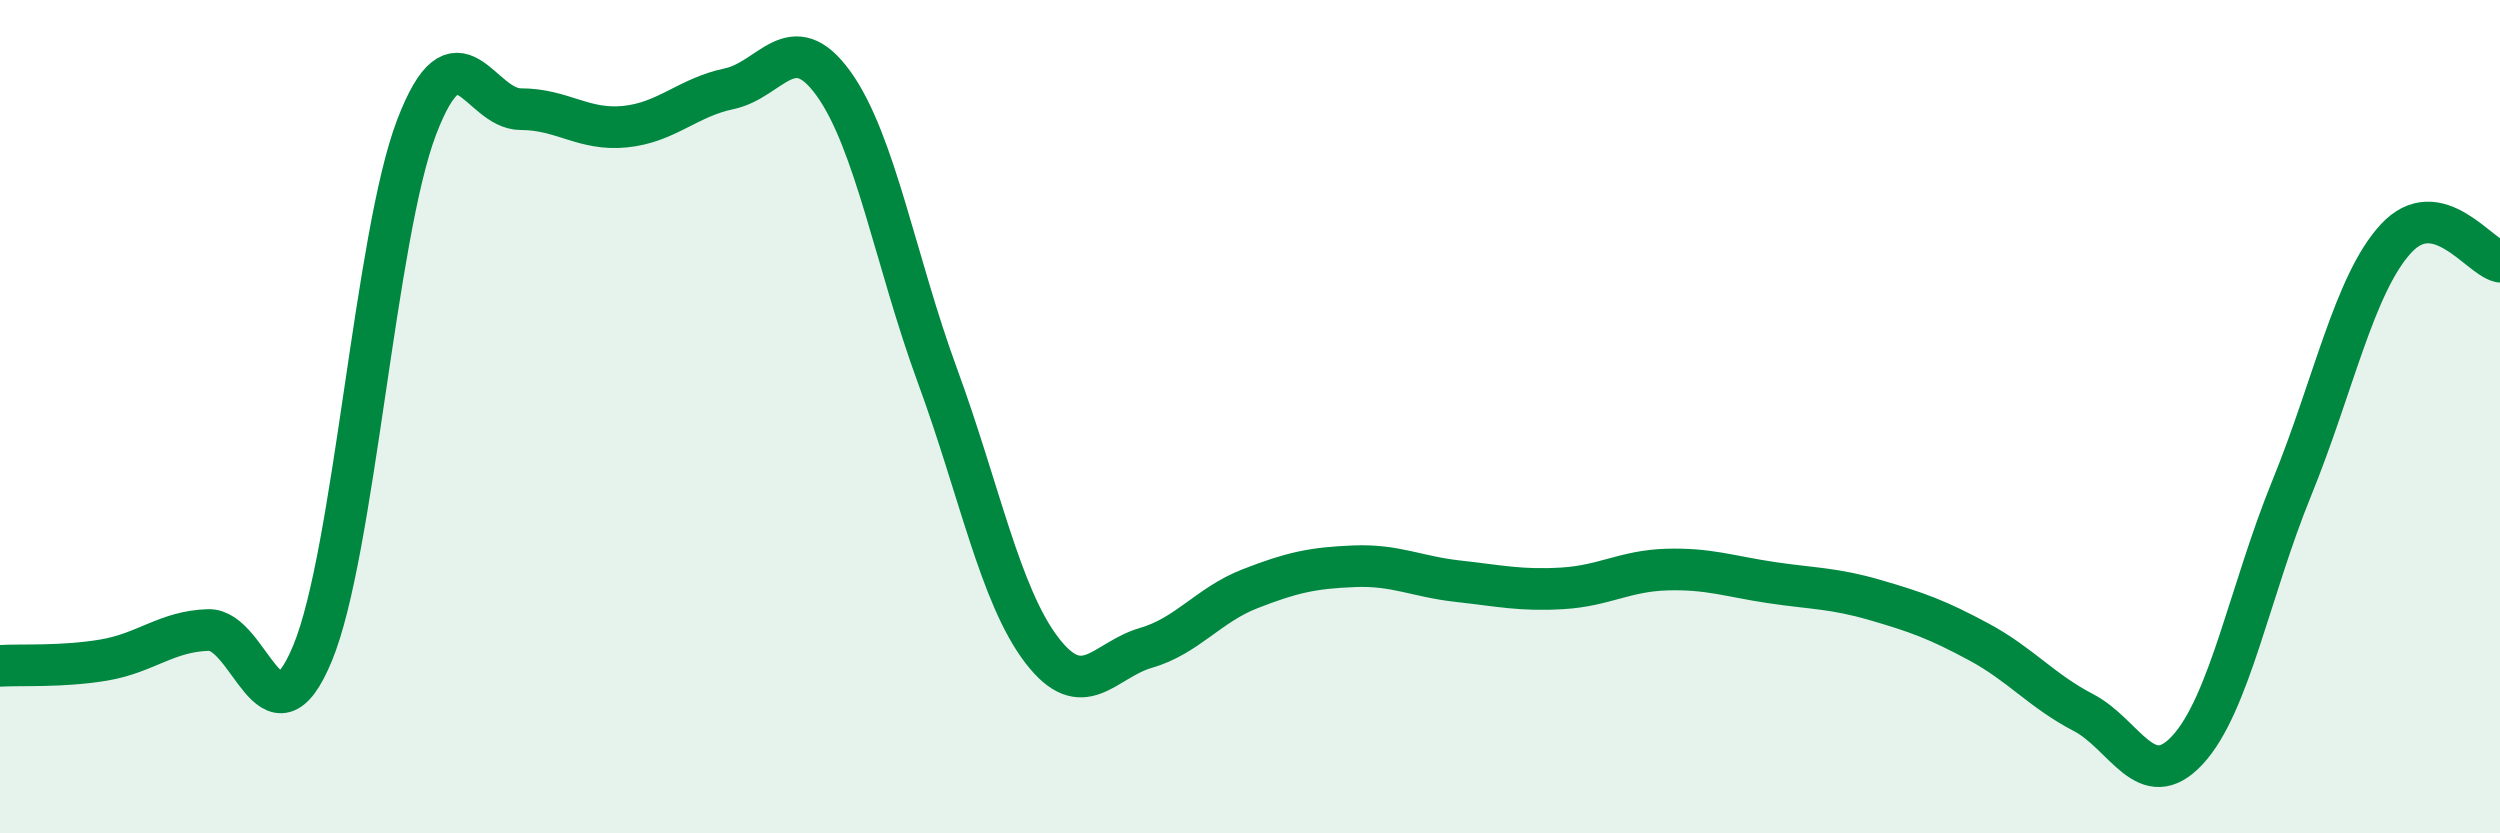
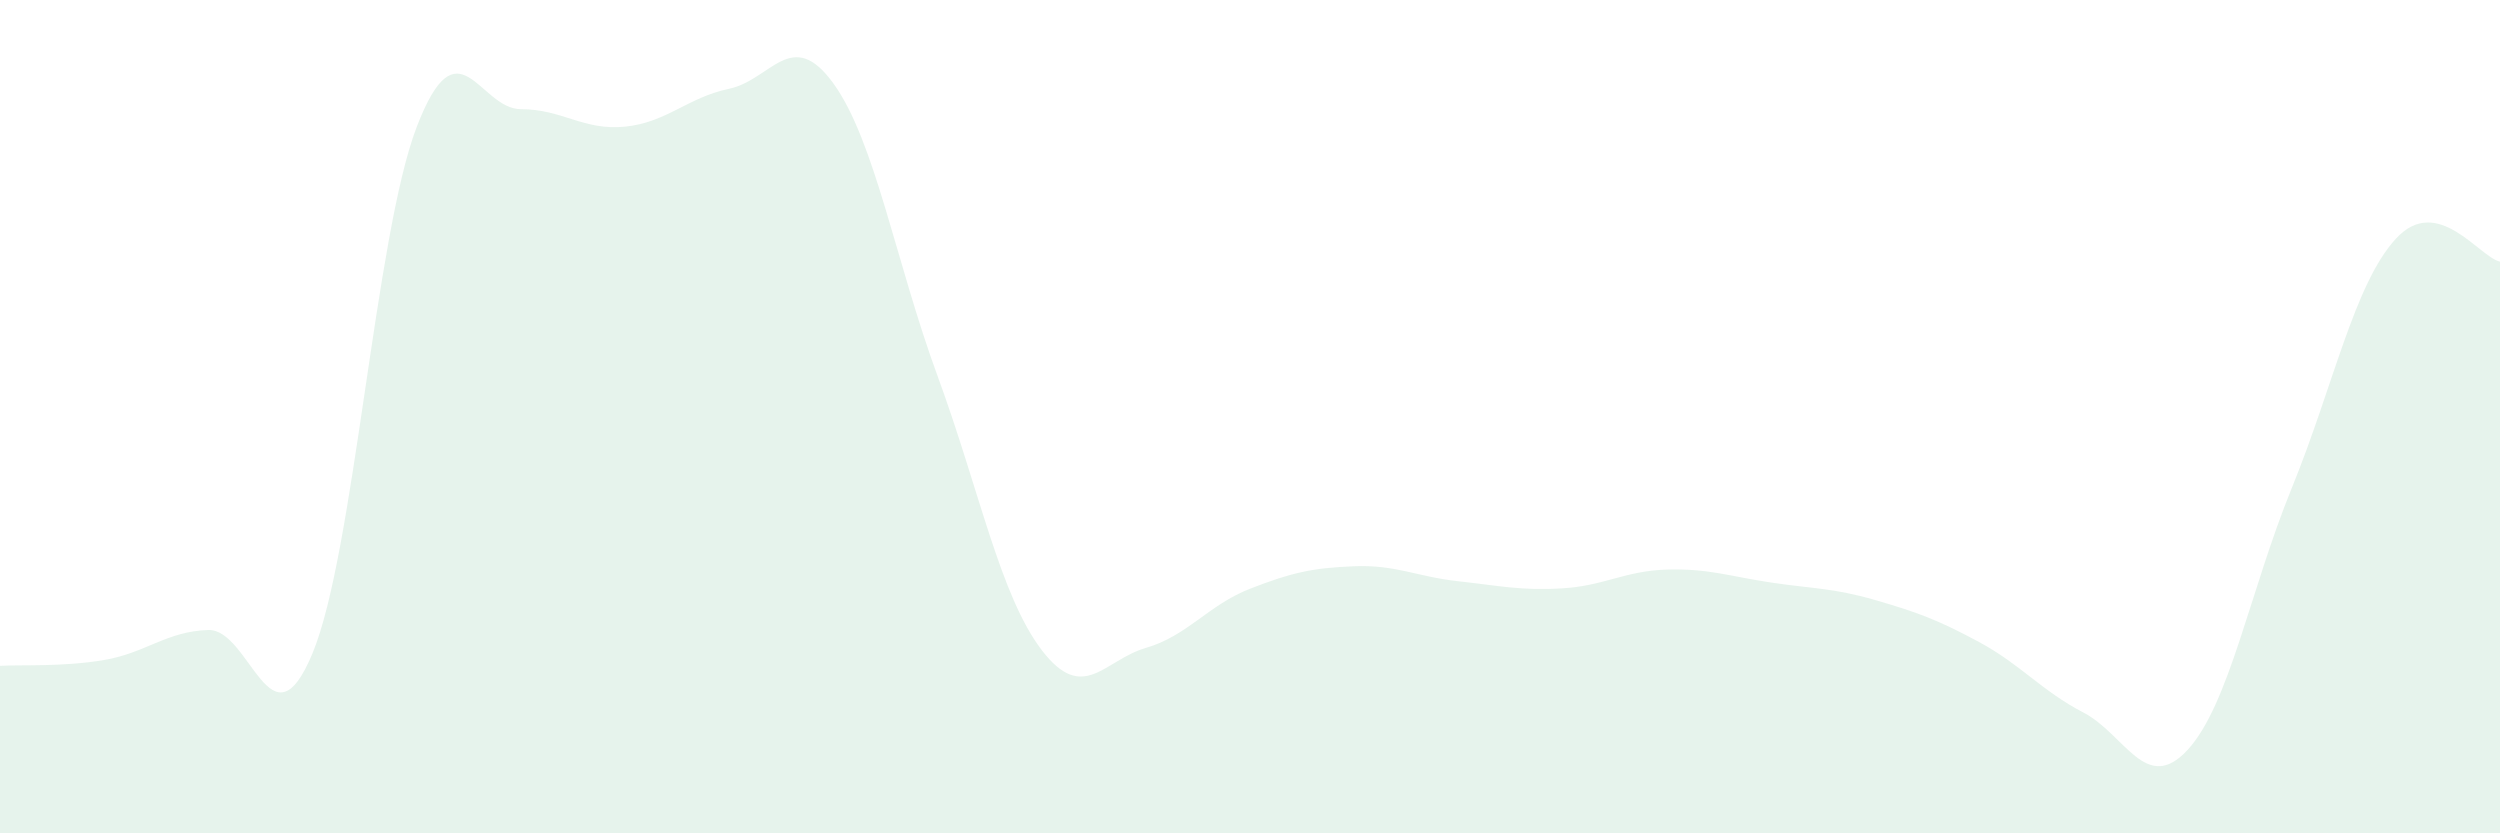
<svg xmlns="http://www.w3.org/2000/svg" width="60" height="20" viewBox="0 0 60 20">
  <path d="M 0,15.98 C 0.5,15.95 1.5,16.01 2.5,15.84 C 3.5,15.67 4,15.15 5,15.12 C 6,15.09 6.5,18.09 7.5,15.68 C 8.5,13.27 9,5.66 10,3.05 C 11,0.44 11.5,2.62 12.5,2.62 C 13.5,2.62 14,3.14 15,3.04 C 16,2.94 16.5,2.34 17.5,2.13 C 18.5,1.92 19,0.62 20,2 C 21,3.38 21.5,6.3 22.5,9.02 C 23.5,11.74 24,14.29 25,15.6 C 26,16.91 26.5,15.84 27.5,15.55 C 28.5,15.26 29,14.52 30,14.13 C 31,13.74 31.5,13.63 32.5,13.59 C 33.5,13.55 34,13.84 35,13.95 C 36,14.06 36.5,14.18 37.5,14.12 C 38.5,14.06 39,13.7 40,13.67 C 41,13.64 41.5,13.83 42.5,13.98 C 43.5,14.13 44,14.11 45,14.4 C 46,14.69 46.5,14.87 47.5,15.41 C 48.5,15.95 49,16.58 50,17.1 C 51,17.62 51.5,19.08 52.5,18 C 53.5,16.92 54,14.17 55,11.72 C 56,9.27 56.5,6.82 57.5,5.73 C 58.5,4.64 59.5,6.17 60,6.28L60 20L0 20Z" fill="#008740" opacity="0.1" stroke-linecap="round" stroke-linejoin="round" />
-   <path d="M 0,15.98 C 0.5,15.95 1.5,16.01 2.5,15.84 C 3.5,15.67 4,15.15 5,15.12 C 6,15.09 6.5,18.09 7.5,15.68 C 8.5,13.27 9,5.66 10,3.05 C 11,0.44 11.5,2.62 12.5,2.62 C 13.5,2.62 14,3.14 15,3.04 C 16,2.94 16.5,2.34 17.5,2.13 C 18.5,1.92 19,0.62 20,2 C 21,3.38 21.5,6.3 22.5,9.02 C 23.5,11.74 24,14.29 25,15.6 C 26,16.91 26.5,15.84 27.5,15.55 C 28.5,15.26 29,14.52 30,14.13 C 31,13.74 31.5,13.63 32.5,13.59 C 33.5,13.55 34,13.84 35,13.95 C 36,14.06 36.5,14.18 37.5,14.12 C 38.5,14.06 39,13.7 40,13.67 C 41,13.64 41.5,13.83 42.5,13.98 C 43.5,14.13 44,14.11 45,14.4 C 46,14.69 46.5,14.87 47.5,15.41 C 48.5,15.95 49,16.58 50,17.1 C 51,17.62 51.5,19.08 52.5,18 C 53.5,16.92 54,14.17 55,11.72 C 56,9.27 56.5,6.82 57.5,5.73 C 58.5,4.64 59.5,6.17 60,6.28" stroke="#008740" stroke-width="1" fill="none" stroke-linecap="round" stroke-linejoin="round" />
</svg>